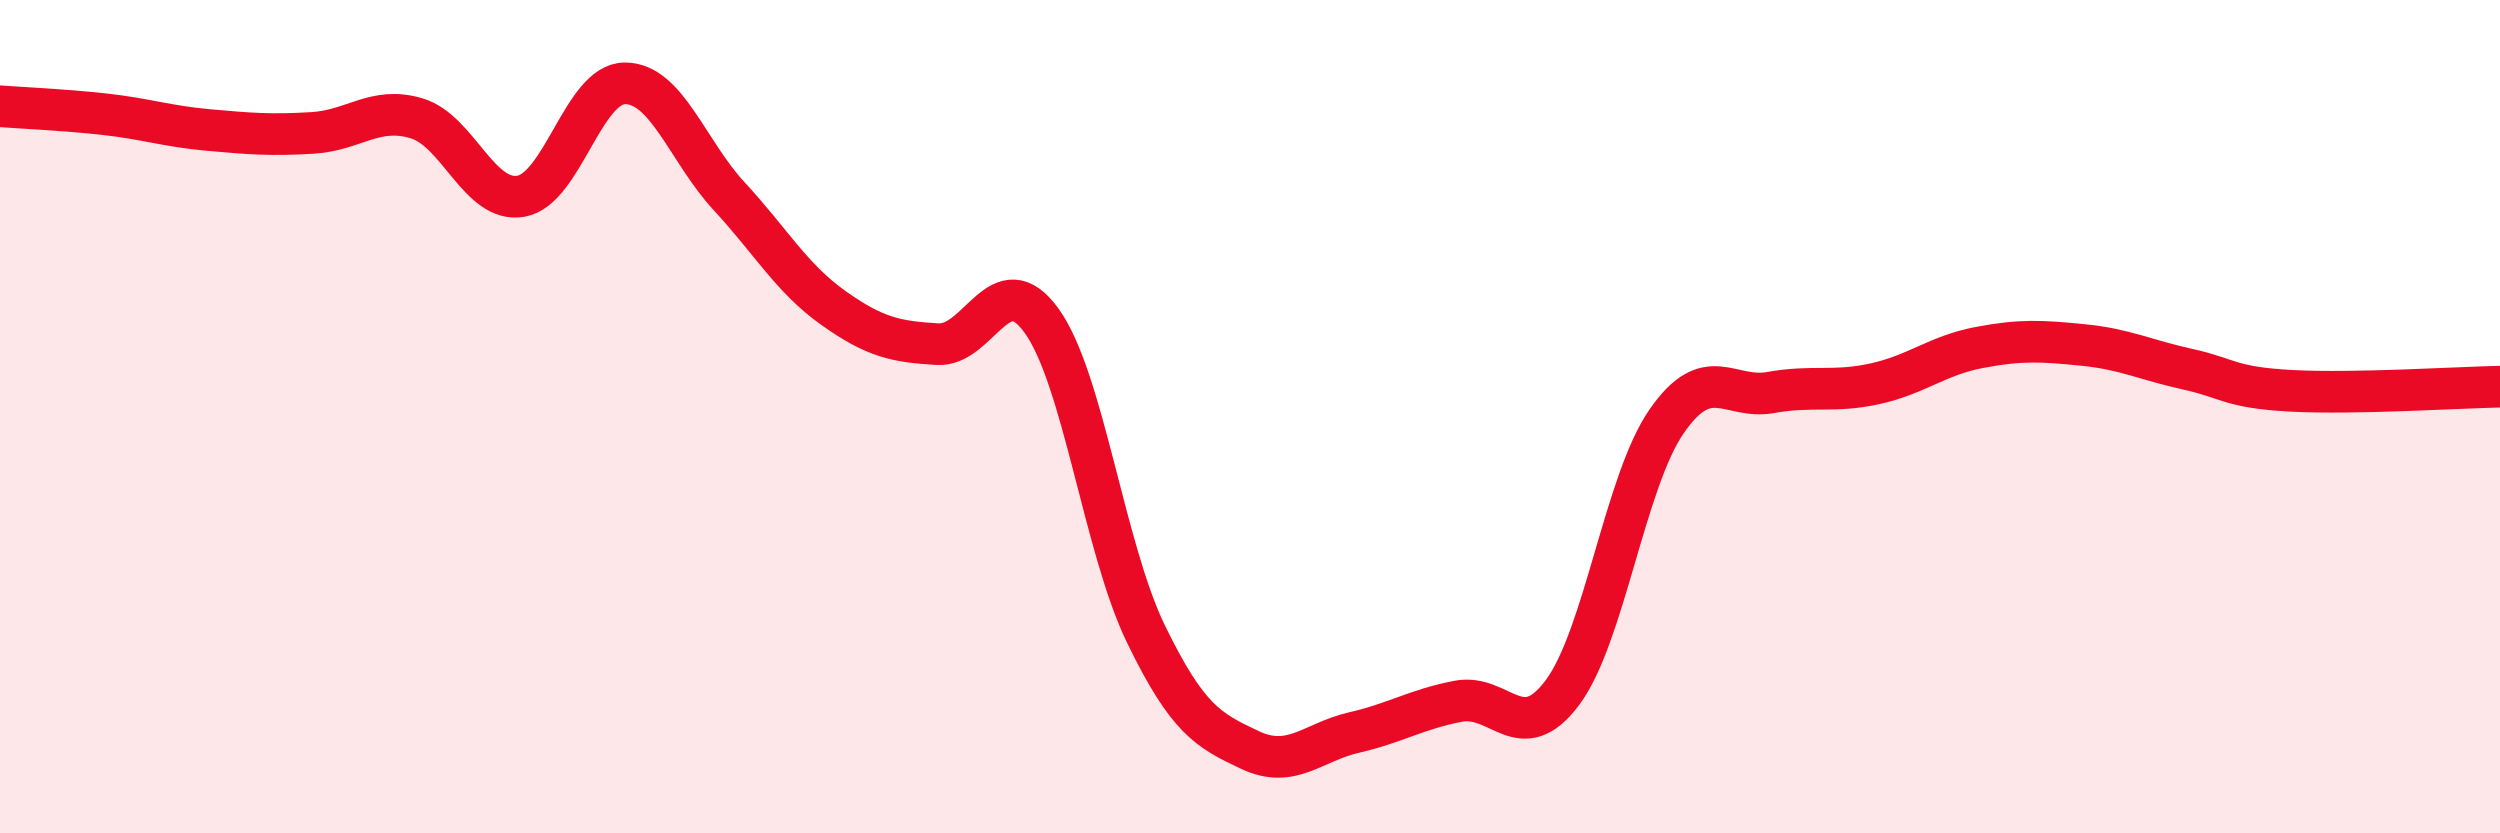
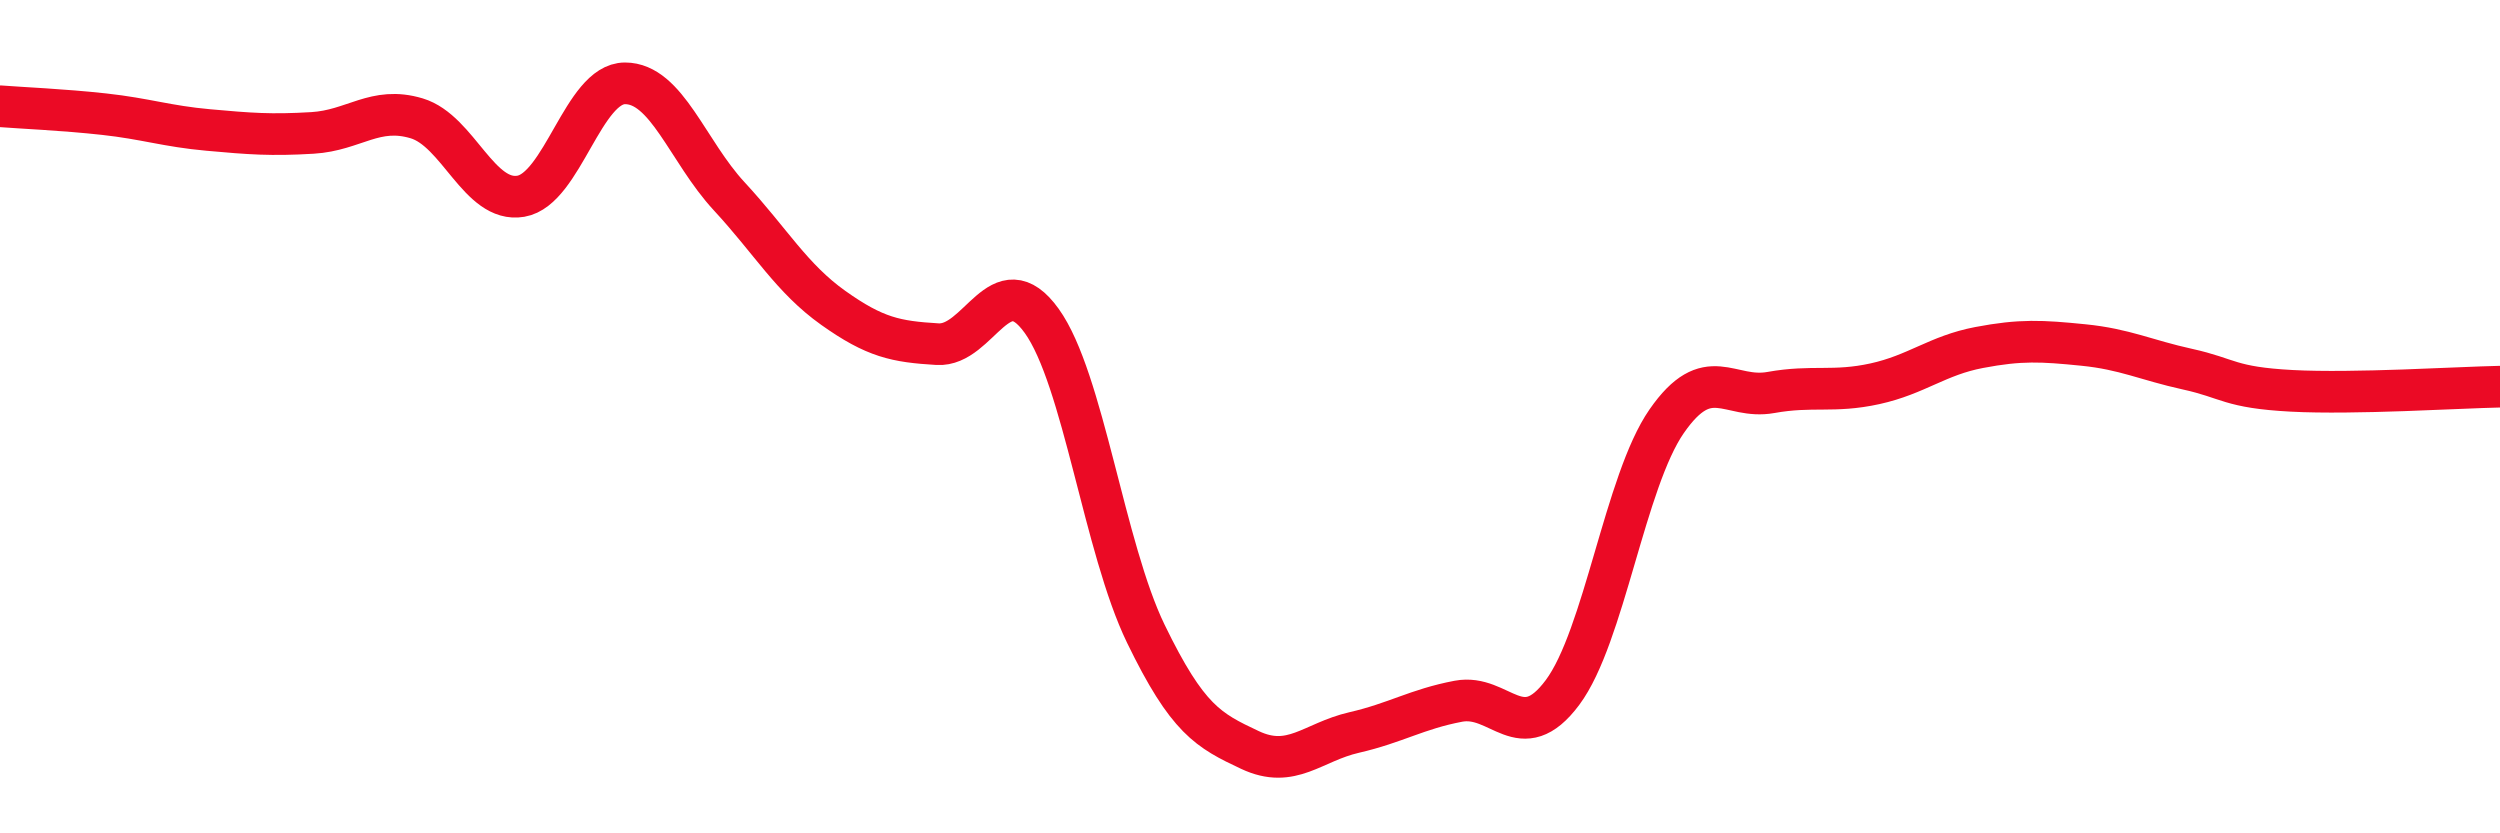
<svg xmlns="http://www.w3.org/2000/svg" width="60" height="20" viewBox="0 0 60 20">
-   <path d="M 0,2.55 C 0.5,2.59 1.5,2.63 2.5,2.74 C 3.5,2.85 4,3.03 5,3.12 C 6,3.21 6.5,3.25 7.5,3.19 C 8.5,3.13 9,2.54 10,2.84 C 11,3.14 11.5,4.88 12.5,4.71 C 13.5,4.54 14,2 15,2 C 16,2 16.5,3.63 17.5,4.71 C 18.5,5.79 19,6.68 20,7.39 C 21,8.1 21.5,8.2 22.5,8.26 C 23.5,8.32 24,6.31 25,7.7 C 26,9.09 26.5,13.15 27.5,15.21 C 28.5,17.27 29,17.53 30,18 C 31,18.47 31.5,17.81 32.5,17.58 C 33.5,17.35 34,17.02 35,16.83 C 36,16.64 36.5,17.96 37.5,16.62 C 38.5,15.28 39,11.55 40,10.11 C 41,8.67 41.5,9.6 42.5,9.42 C 43.5,9.24 44,9.43 45,9.21 C 46,8.99 46.5,8.53 47.5,8.34 C 48.5,8.15 49,8.18 50,8.28 C 51,8.38 51.5,8.64 52.5,8.86 C 53.5,9.08 53.5,9.3 55,9.38 C 56.5,9.46 59,9.3 60,9.28L60 20L0 20Z" fill="#EB0A25" opacity="0.1" stroke-linecap="round" stroke-linejoin="round" />
  <path d="M 0,2.55 C 0.5,2.59 1.5,2.63 2.5,2.74 C 3.5,2.85 4,3.03 5,3.12 C 6,3.21 6.5,3.25 7.5,3.19 C 8.5,3.13 9,2.54 10,2.84 C 11,3.14 11.5,4.88 12.5,4.71 C 13.5,4.54 14,2 15,2 C 16,2 16.5,3.63 17.5,4.71 C 18.5,5.79 19,6.68 20,7.39 C 21,8.1 21.5,8.2 22.5,8.26 C 23.5,8.32 24,6.31 25,7.7 C 26,9.09 26.5,13.15 27.5,15.21 C 28.5,17.27 29,17.53 30,18 C 31,18.47 31.5,17.81 32.5,17.58 C 33.5,17.35 34,17.02 35,16.83 C 36,16.64 36.5,17.96 37.5,16.62 C 38.5,15.28 39,11.55 40,10.11 C 41,8.67 41.5,9.6 42.5,9.42 C 43.5,9.24 44,9.43 45,9.21 C 46,8.99 46.5,8.53 47.5,8.34 C 48.5,8.15 49,8.18 50,8.28 C 51,8.38 51.5,8.64 52.5,8.86 C 53.5,9.08 53.5,9.3 55,9.38 C 56.5,9.46 59,9.3 60,9.28" stroke="#EB0A25" stroke-width="1" fill="none" stroke-linecap="round" stroke-linejoin="round" />
</svg>